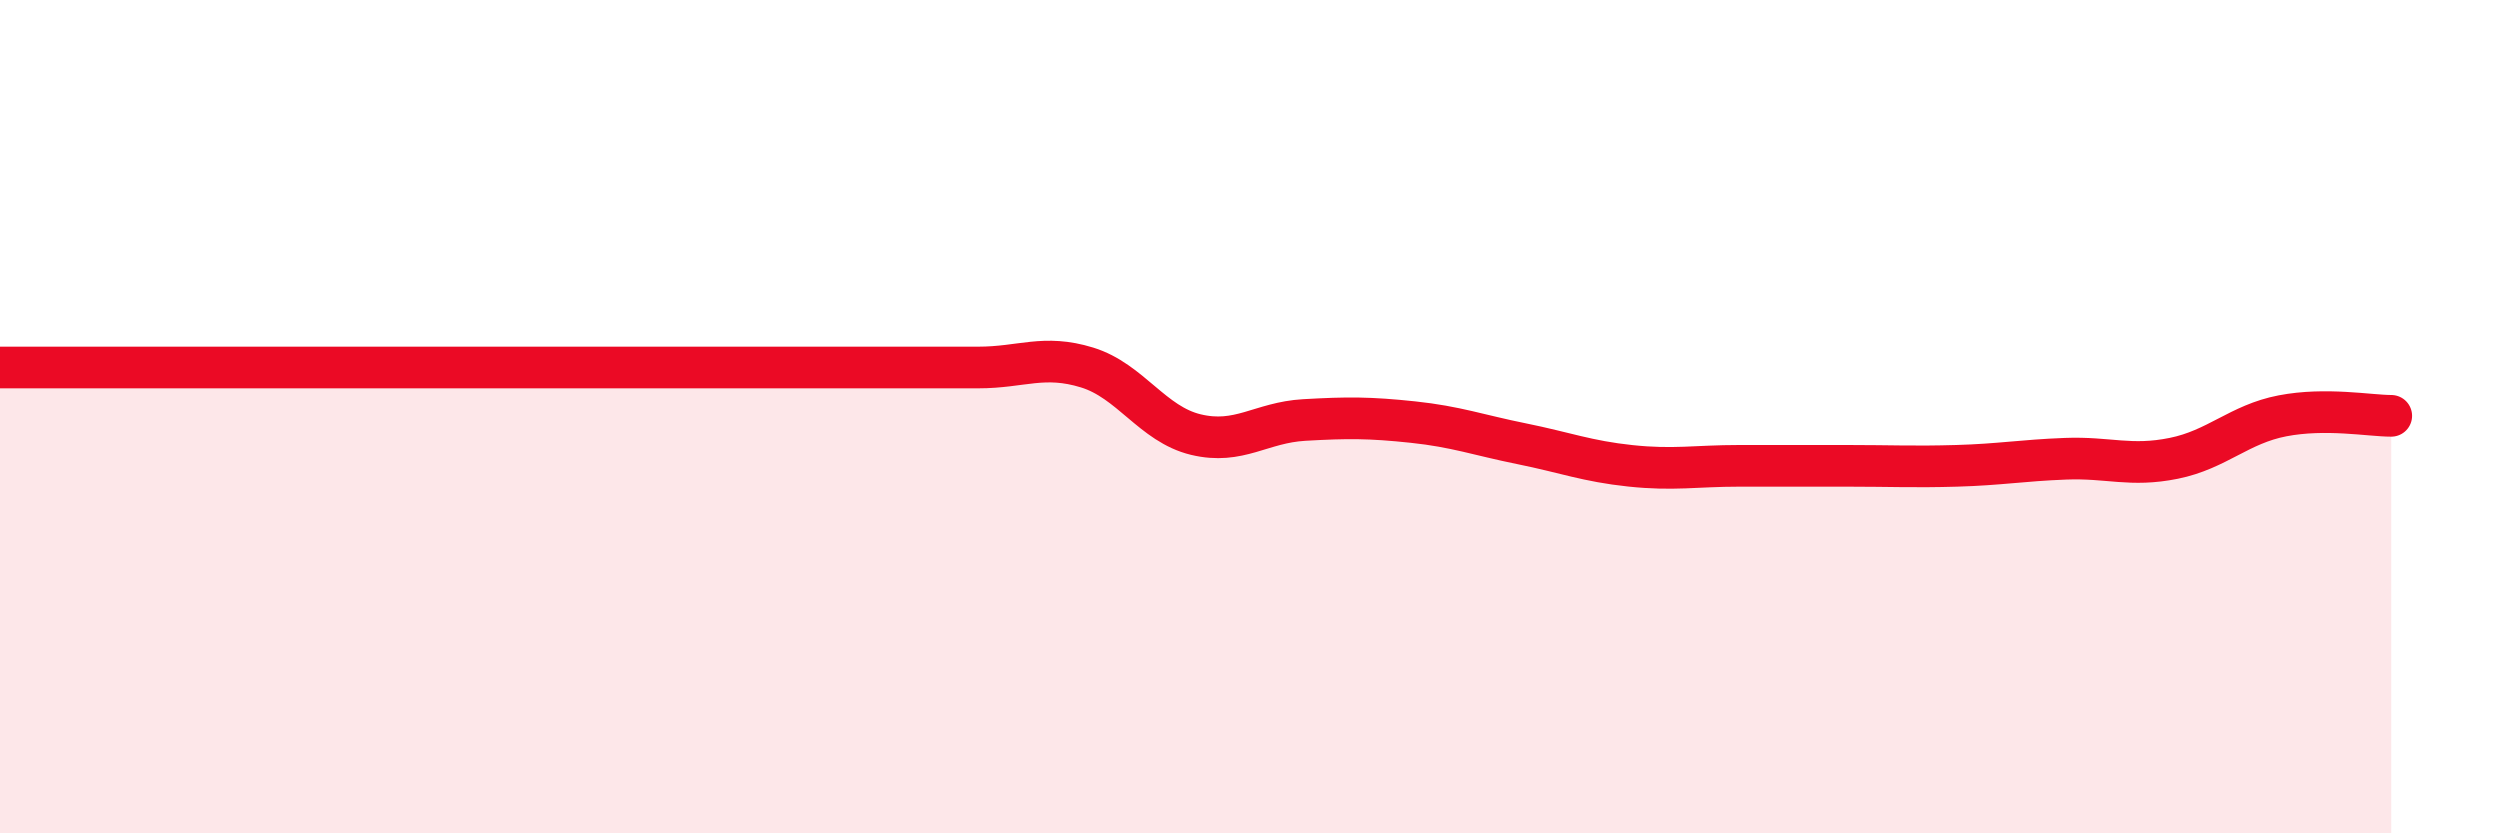
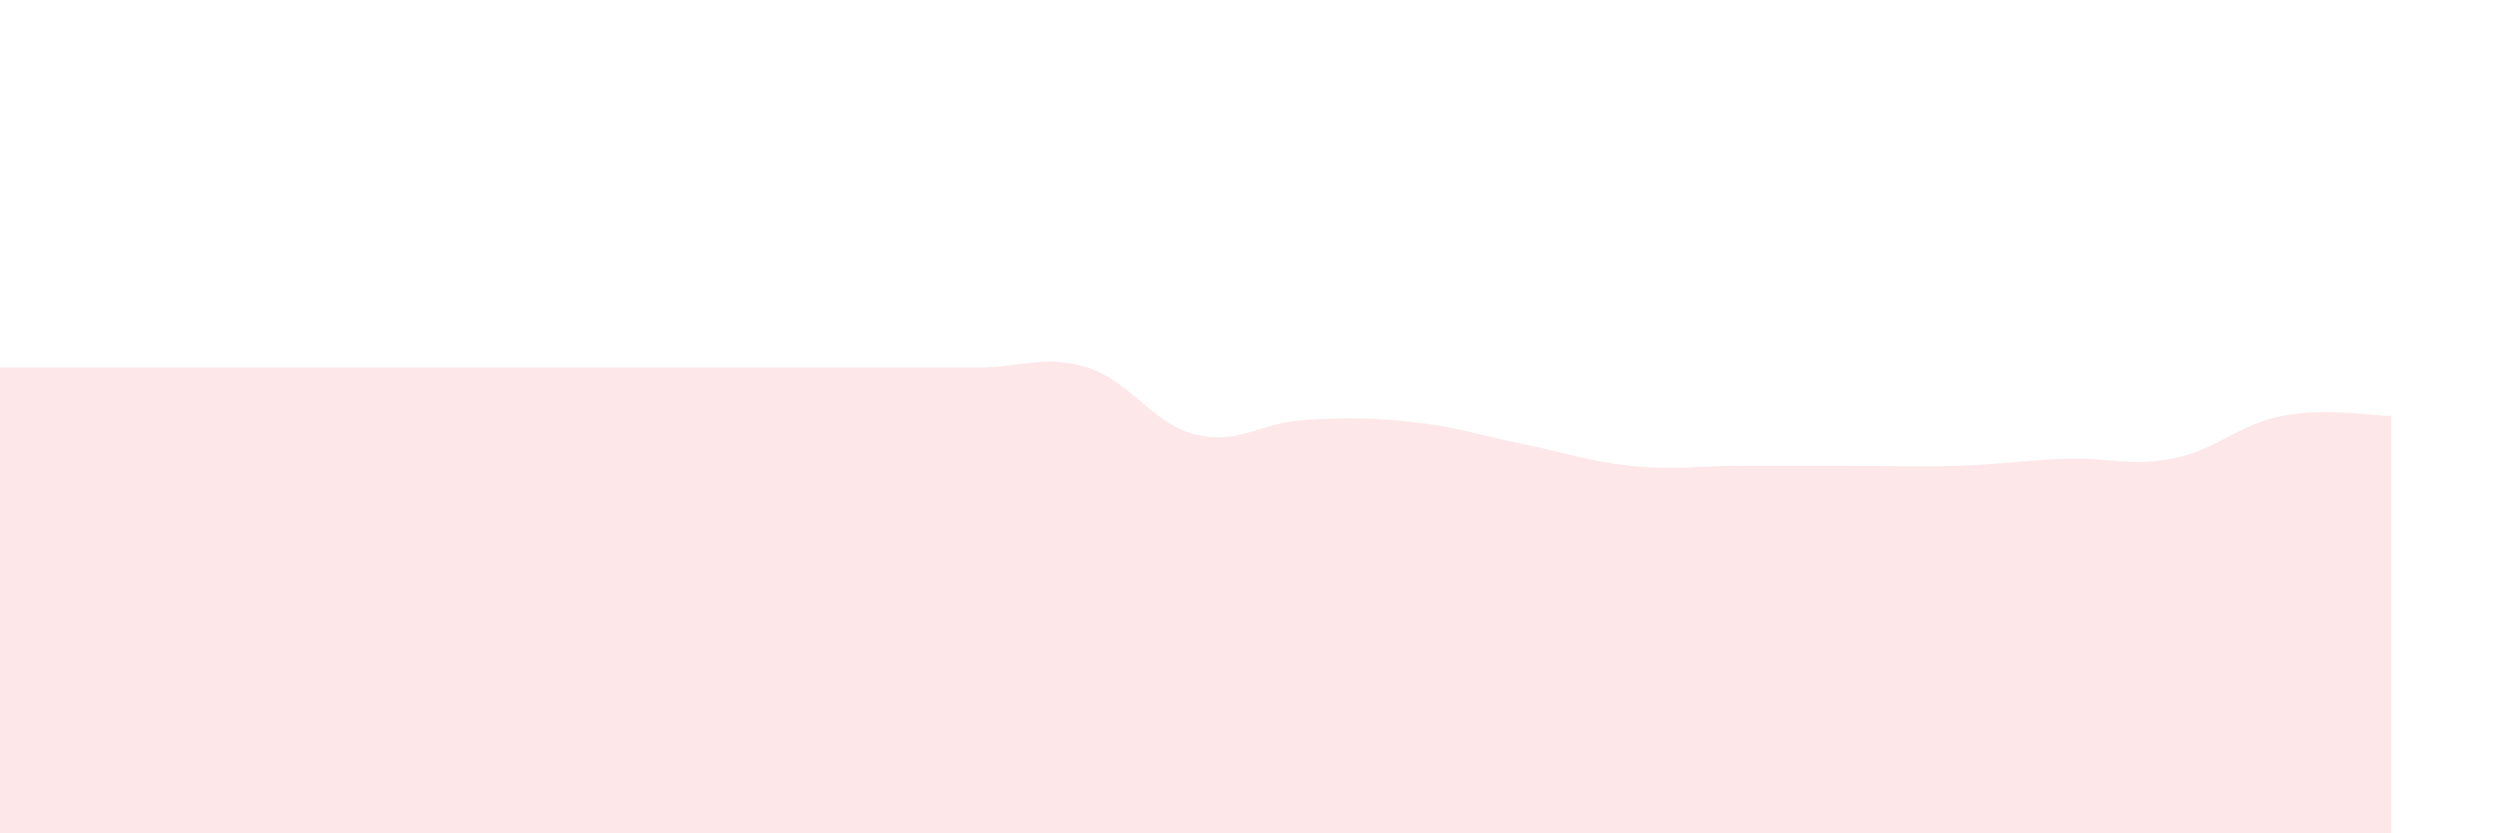
<svg xmlns="http://www.w3.org/2000/svg" width="60" height="20" viewBox="0 0 60 20">
  <path d="M 0,8.82 C 0.52,8.82 1.57,8.82 2.61,8.82 C 3.65,8.82 4.18,8.82 5.22,8.82 C 6.26,8.82 6.79,8.82 7.83,8.82 C 8.87,8.82 9.39,8.82 10.43,8.82 C 11.47,8.82 12,8.82 13.04,8.82 C 14.08,8.82 14.61,8.82 15.65,8.82 C 16.69,8.82 17.22,8.82 18.26,8.82 C 19.3,8.82 19.83,8.82 20.87,8.82 C 21.91,8.82 22.44,8.82 23.48,8.82 C 24.52,8.82 25.05,8.5 26.09,8.82 C 27.13,9.14 27.66,10.18 28.7,10.43 C 29.74,10.68 30.26,10.14 31.3,10.08 C 32.34,10.02 32.87,10.02 33.91,10.13 C 34.95,10.24 35.48,10.44 36.52,10.65 C 37.56,10.86 38.09,11.07 39.13,11.18 C 40.17,11.29 40.7,11.18 41.74,11.18 C 42.78,11.18 43.31,11.18 44.35,11.18 C 45.39,11.18 45.92,11.21 46.96,11.18 C 48,11.15 48.53,11.05 49.57,11.01 C 50.61,10.97 51.13,11.21 52.17,11 C 53.21,10.79 53.74,10.18 54.78,9.98 C 55.82,9.78 56.87,9.98 57.39,9.98L57.39 20L0 20Z" fill="#EB0A25" opacity="0.1" stroke-linecap="round" stroke-linejoin="round" />
-   <path d="M 0,8.82 C 0.52,8.82 1.57,8.82 2.61,8.82 C 3.65,8.82 4.18,8.82 5.22,8.82 C 6.26,8.82 6.79,8.82 7.83,8.82 C 8.87,8.82 9.39,8.82 10.43,8.82 C 11.47,8.82 12,8.82 13.04,8.82 C 14.08,8.82 14.61,8.82 15.65,8.82 C 16.69,8.82 17.22,8.82 18.26,8.82 C 19.3,8.82 19.83,8.82 20.87,8.82 C 21.91,8.82 22.44,8.82 23.48,8.82 C 24.52,8.82 25.05,8.5 26.09,8.82 C 27.13,9.14 27.66,10.18 28.7,10.43 C 29.74,10.68 30.26,10.14 31.3,10.08 C 32.34,10.02 32.87,10.02 33.91,10.13 C 34.95,10.24 35.48,10.44 36.52,10.65 C 37.56,10.86 38.09,11.07 39.13,11.18 C 40.17,11.29 40.7,11.18 41.74,11.18 C 42.78,11.18 43.31,11.18 44.35,11.18 C 45.39,11.18 45.92,11.21 46.96,11.18 C 48,11.15 48.53,11.05 49.57,11.01 C 50.61,10.97 51.13,11.21 52.17,11 C 53.21,10.79 53.74,10.18 54.78,9.98 C 55.82,9.78 56.87,9.98 57.39,9.98" stroke="#EB0A25" stroke-width="1" fill="none" stroke-linecap="round" stroke-linejoin="round" />
</svg>